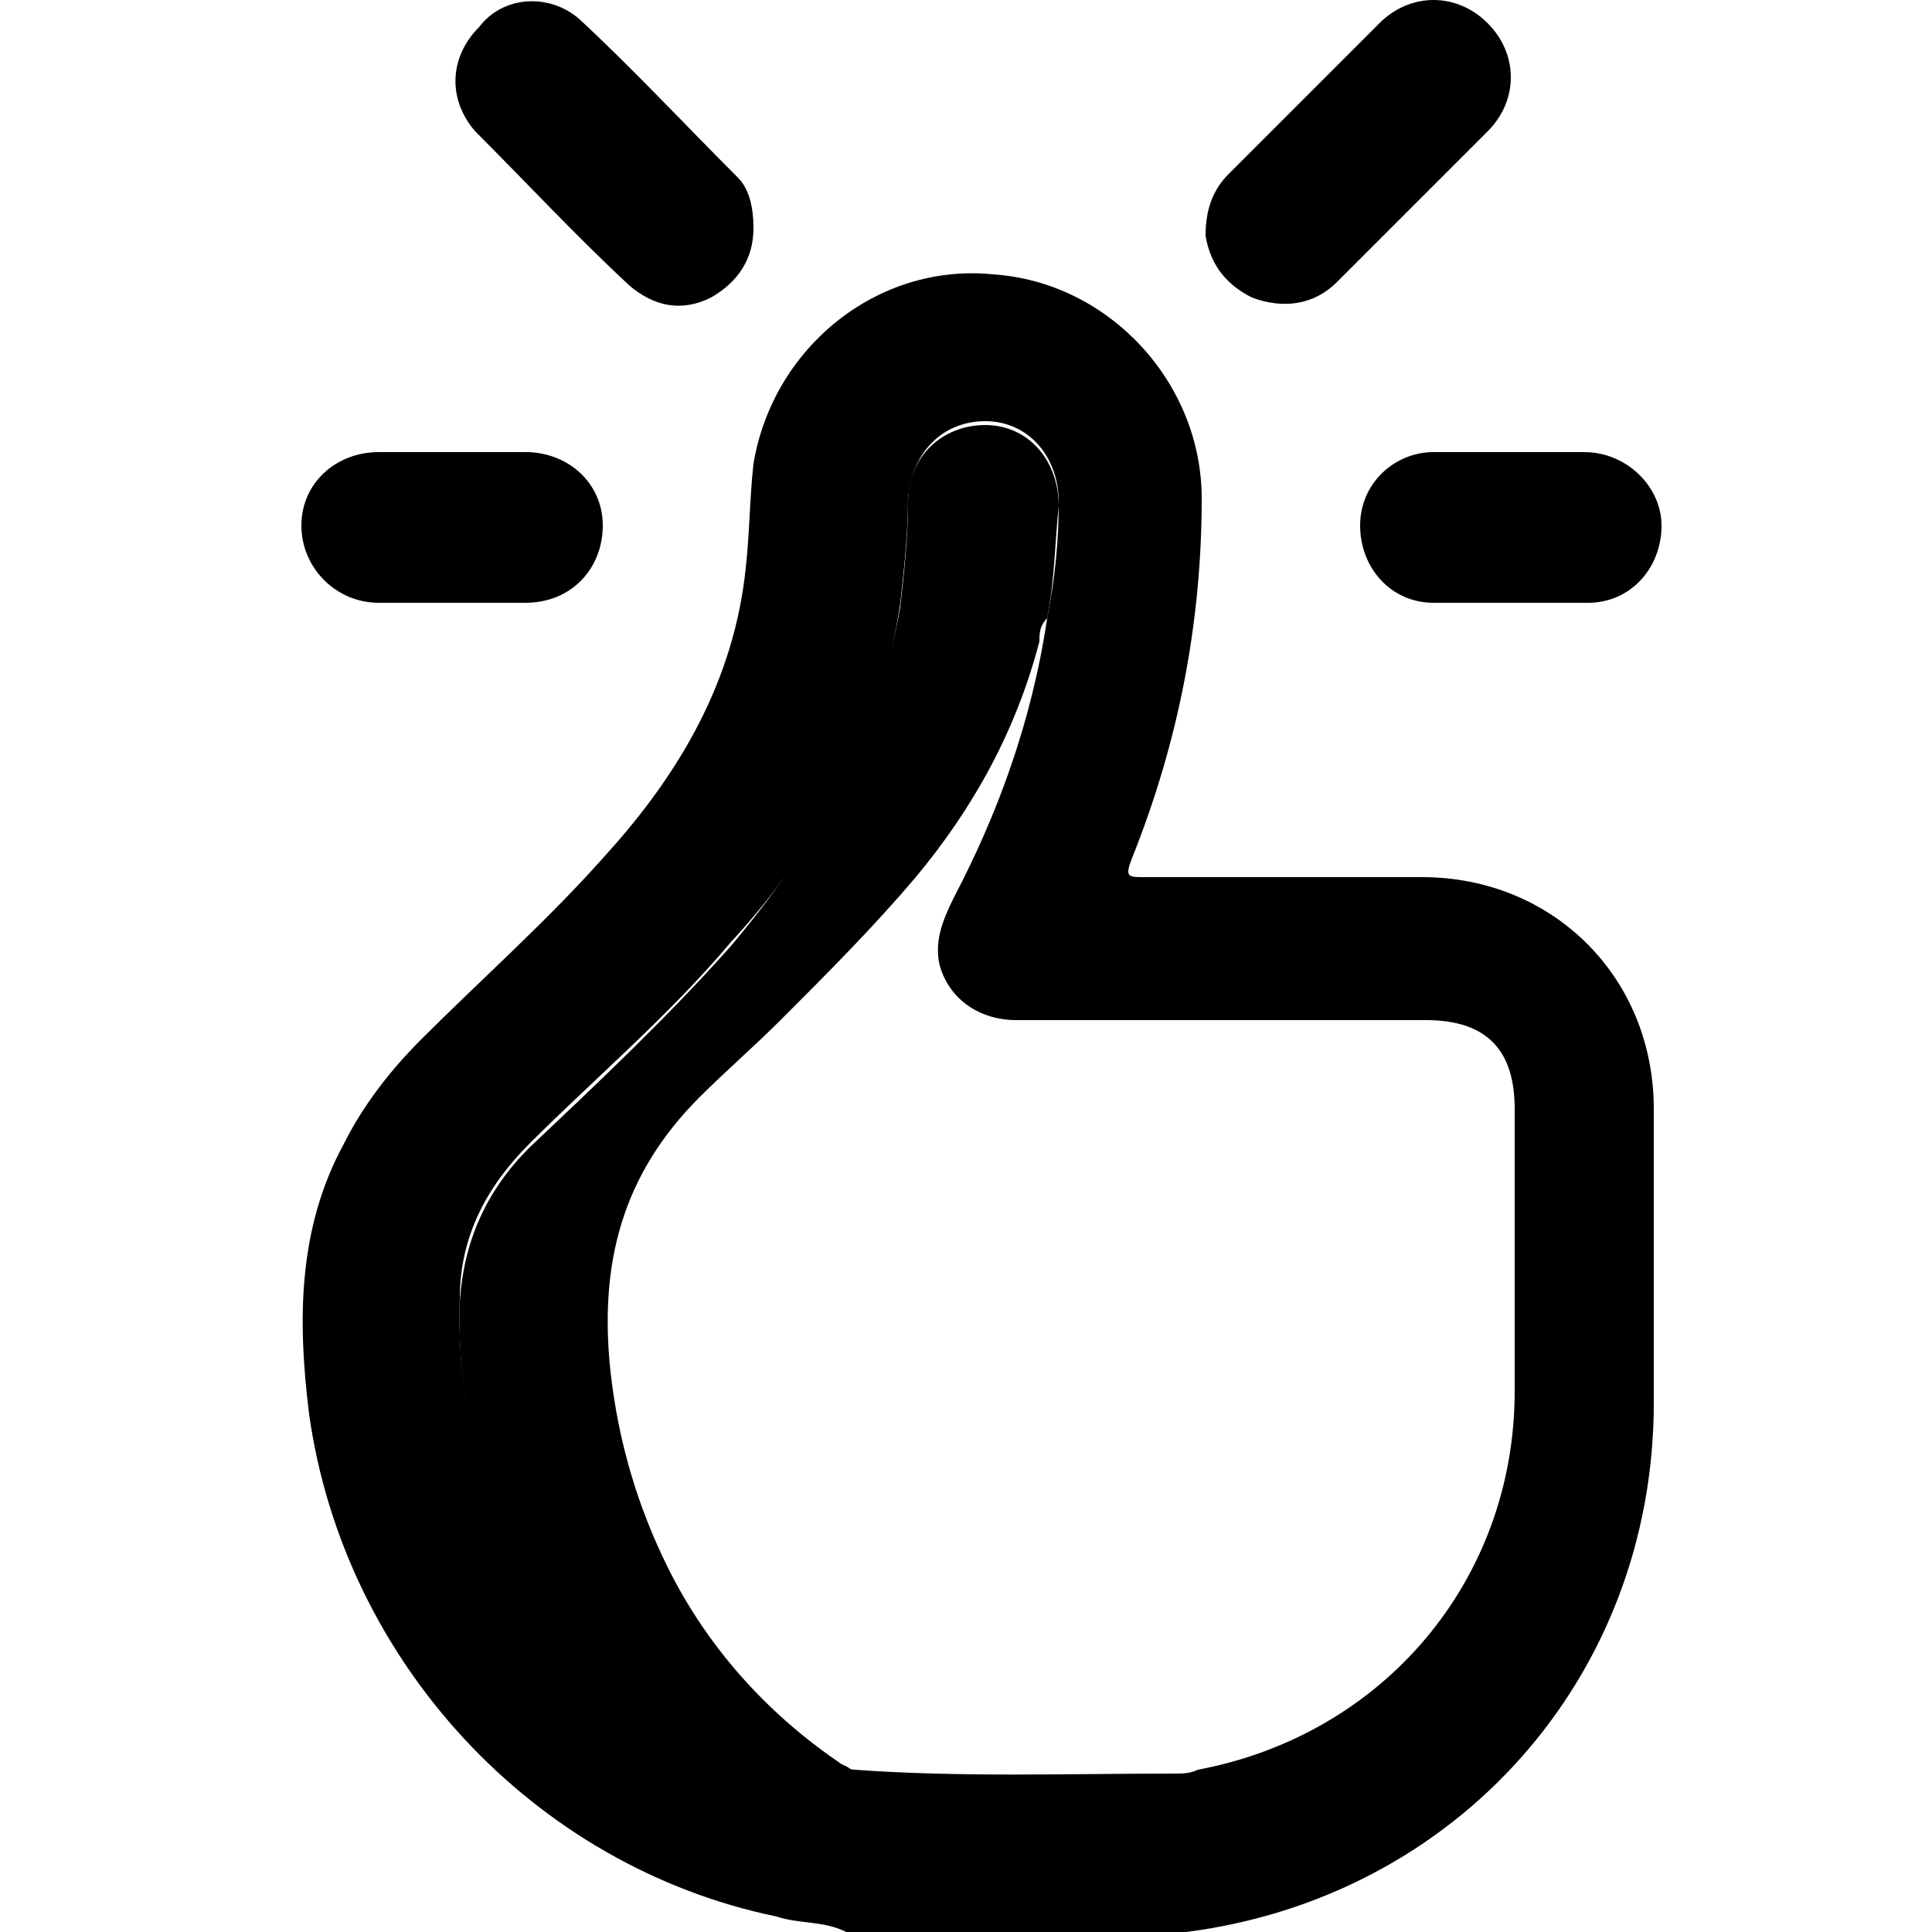
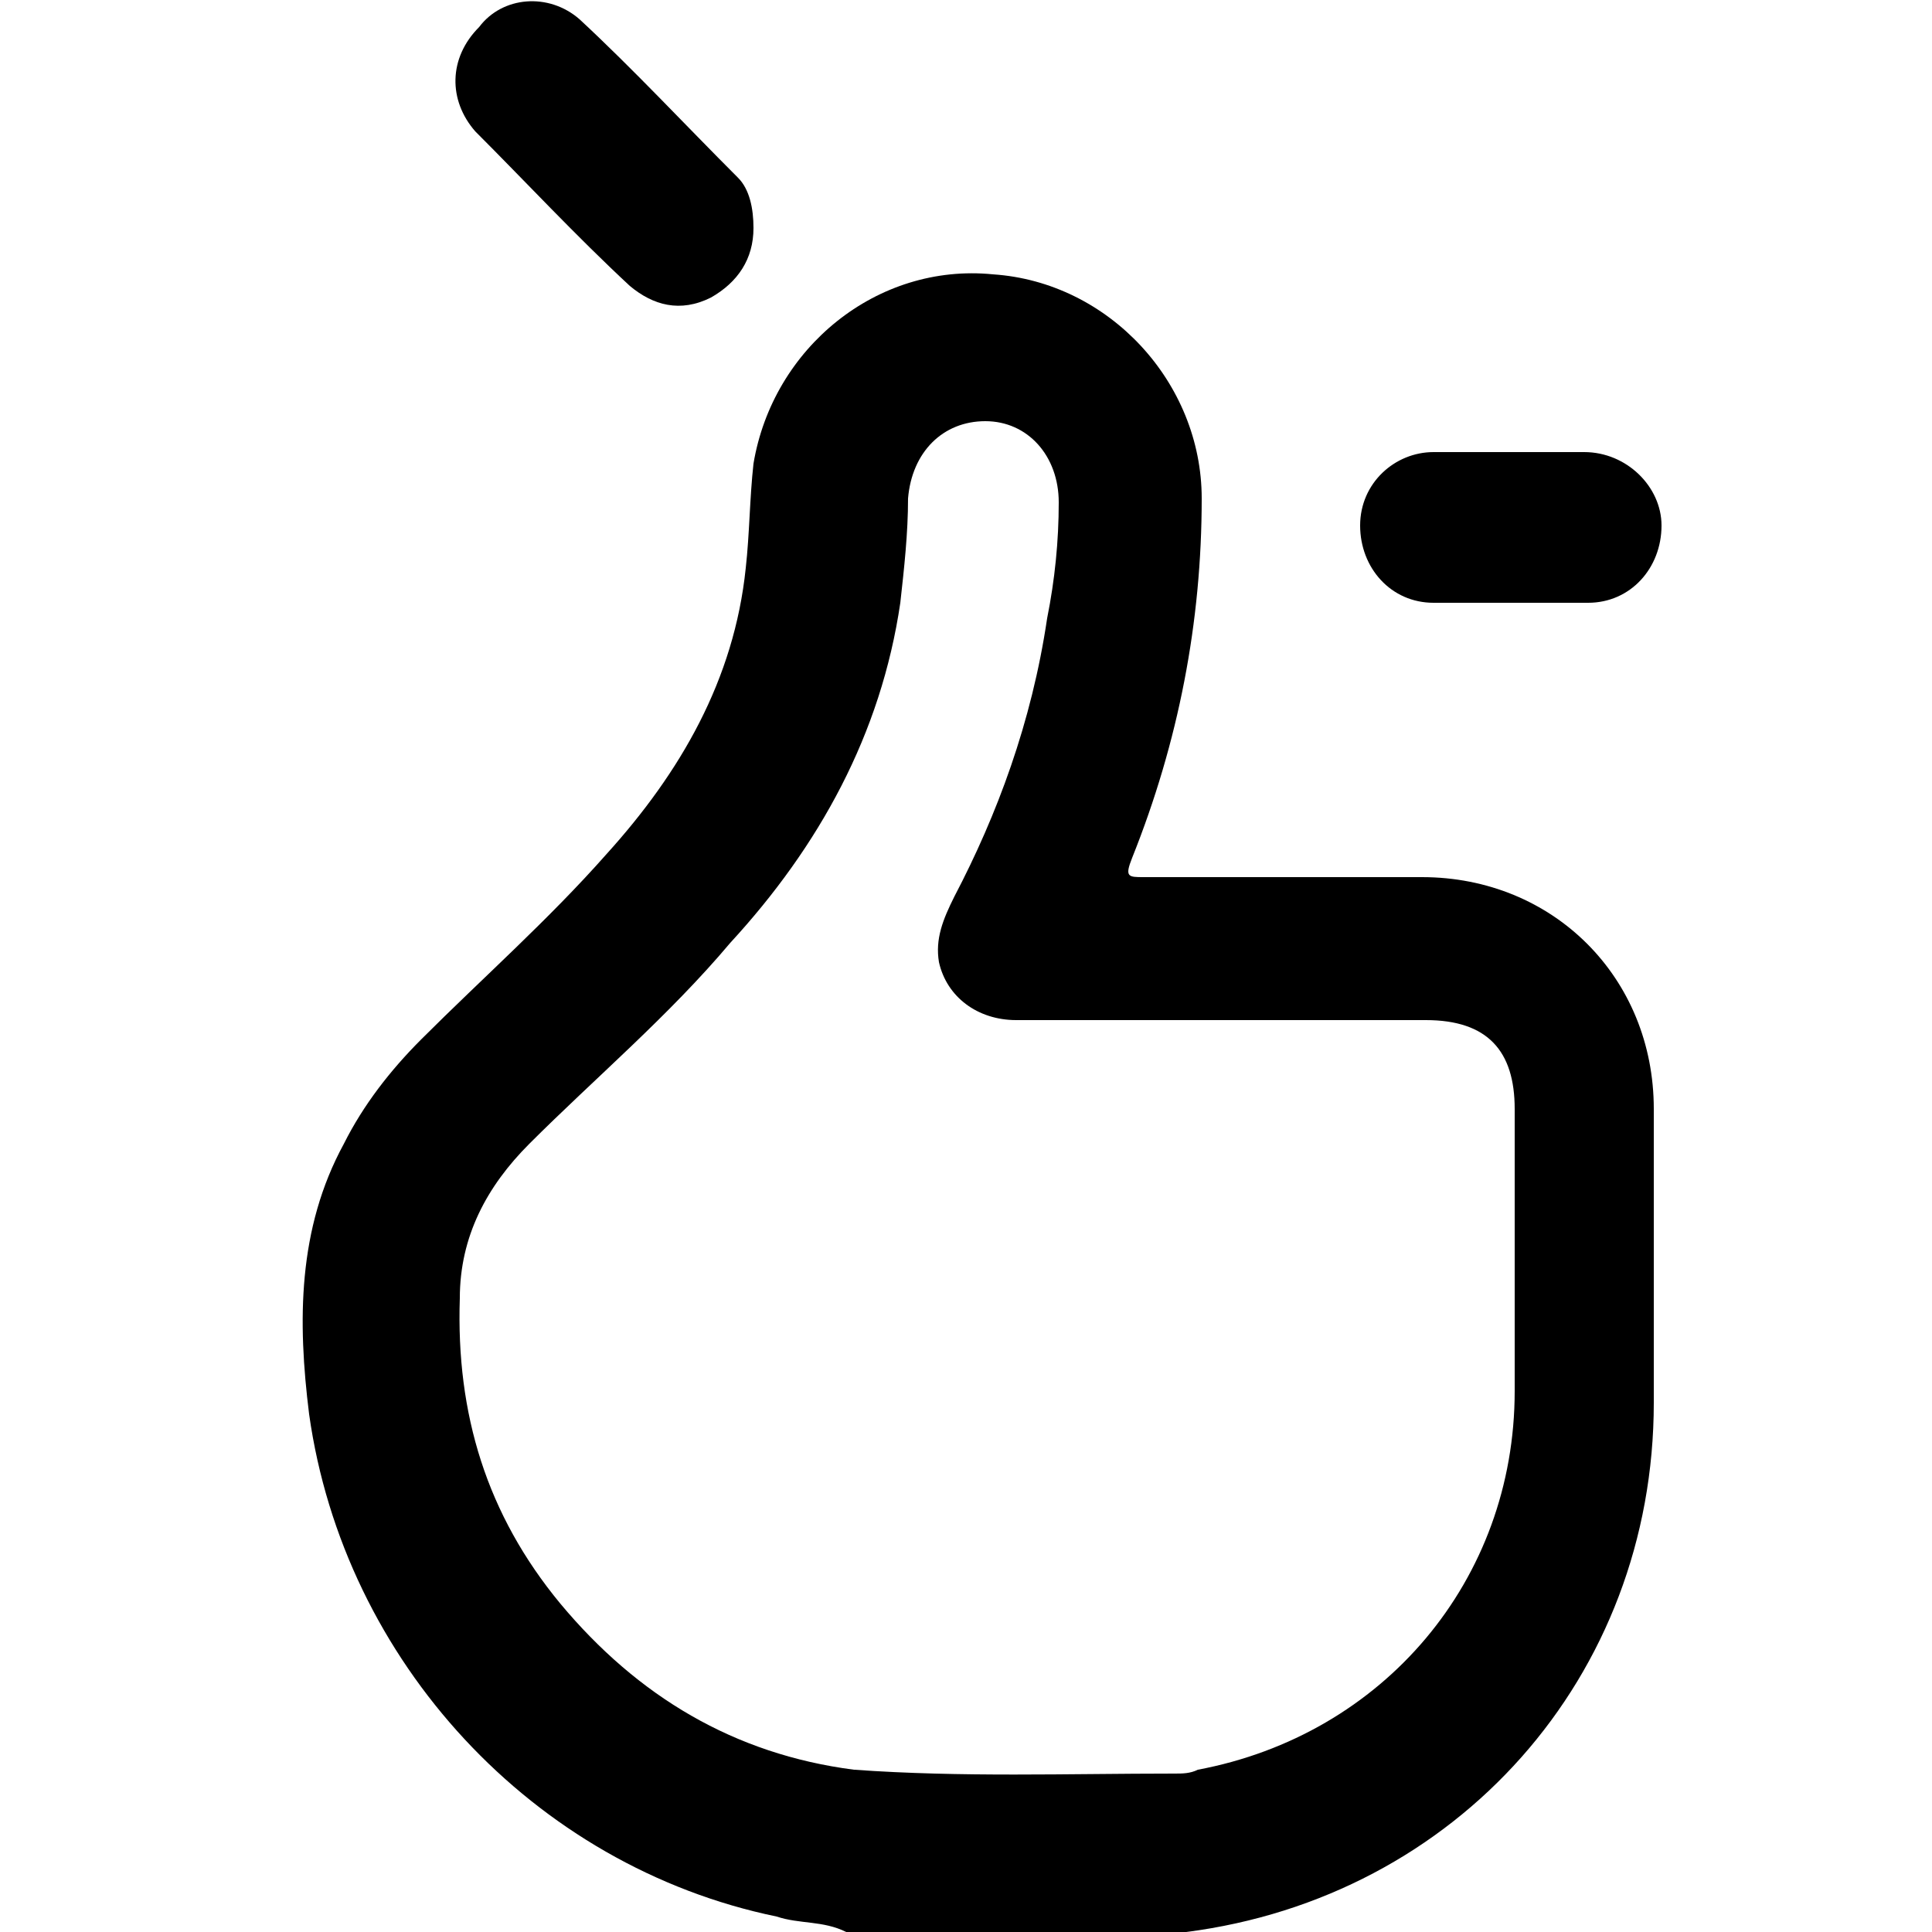
<svg xmlns="http://www.w3.org/2000/svg" version="1.1" id="Layer_1" x="0px" y="0px" viewBox="0 0 50 50" style="enable-background:new 0 0 50 50;" xml:space="preserve">
  <path class="fill-indigo" d="M21.9,50c-0.6-0.3-1.2-0.2-1.8-0.4C13.8,48.3,8.9,43,8,36.6c-0.3-2.4-0.3-4.8,0.9-7c0.5-1,1.2-1.9,2-2.7  c1.6-1.6,3.3-3.1,4.8-4.8c1.9-2.1,3.3-4.5,3.6-7.4c0.1-0.9,0.1-1.8,0.2-2.7c0.5-3,3.2-5.2,6.2-4.9c3,0.2,5.4,2.8,5.4,5.8  c0,3.2-0.6,6.3-1.8,9.3c-0.2,0.5-0.1,0.5,0.3,0.5c2.4,0,4.8,0,7.2,0c3.4,0,6,2.6,6,6c0,2.5,0,5,0,7.6c0,7.1-5.1,12.8-12.1,13.7  c-0.1,0-0.2,0-0.2,0.1C27.7,50,24.8,50,21.9,50z M27.1,16c0.2-1,0.3-2,0.3-3c0-1.2-0.8-2.1-1.9-2.1c-1.1,0-1.9,0.8-2,2  c0,0.9-0.1,1.8-0.2,2.7c-0.5,3.4-2.1,6.3-4.4,8.8c-1.6,1.9-3.5,3.5-5.2,5.2c-1.1,1.1-1.8,2.4-1.8,4c-0.1,3,0.7,5.6,2.6,7.9  c2,2.4,4.5,3.9,7.6,4.3c2.8,0.2,5.5,0.1,8.3,0.1c0.2,0,0.4,0,0.6-0.1c4.8-0.9,8.2-4.9,8.2-9.8c0-2.4,0-4.9,0-7.3  c0-1.5-0.7-2.3-2.3-2.3c-3.5,0-7.1,0-10.6,0c-1,0-1.8-0.6-2-1.5c-0.1-0.6,0.1-1.1,0.4-1.7C25.8,21.1,26.7,18.7,27.1,16z" />
  <path class="fill-accent" d="M19.5,5.9c0,0.8-0.4,1.4-1.1,1.8c-0.8,0.4-1.5,0.2-2.1-0.3c-1.4-1.3-2.7-2.7-4-4c-0.7-0.8-0.7-1.9,0.1-2.7  C13-0.1,14.2-0.2,15,0.5c1.4,1.3,2.7,2.7,4.1,4.1C19.4,4.9,19.5,5.4,19.5,5.9z" />
-   <path class="fill-accent" d="M31.2,6.1c0-0.7,0.2-1.2,0.6-1.6c1.3-1.3,2.6-2.6,3.9-3.9c0.8-0.8,2-0.8,2.8,0c0.8,0.8,0.8,2,0,2.8  c-1.3,1.3-2.6,2.6-3.9,3.9C34,7.9,33.2,8,32.4,7.7C31.6,7.3,31.3,6.7,31.2,6.1z" />
-   <path class="fill-accent" d="M11.7,15.6c-0.6,0-1.3,0-1.9,0c-1.1,0-2-0.9-2-2c0-1.1,0.9-1.9,2-1.9c1.3,0,2.5,0,3.8,0c1.1,0,2,0.8,2,1.9  c0,1.1-0.8,2-2,2C13,15.6,12.3,15.6,11.7,15.6z" />
  <path class="fill-accent" d="M39.1,11.7c0.6,0,1.3,0,1.9,0c1.1,0,2,0.9,2,1.9c0,1.1-0.8,2-1.9,2c-1.3,0-2.6,0-4,0c-1.1,0-1.9-0.9-1.9-2  c0-1.1,0.9-1.9,1.9-1.9C37.7,11.7,38.4,11.7,39.1,11.7z" />
-   <path class="fill-cloud" d="M27.1,16c-0.2,0.2-0.2,0.4-0.2,0.6c-0.6,2.3-1.7,4.3-3.2,6.1c-1.1,1.3-2.3,2.5-3.5,3.7c-0.7,0.7-1.4,1.3-2.1,2  c-2,2-2.6,4.3-2.3,7.1c0.2,1.8,0.7,3.5,1.5,5.1c1,2,2.5,3.7,4.4,5c0.1,0.1,0.3,0.1,0.4,0.3c-3.1-0.4-5.7-1.9-7.6-4.3  c-1.9-2.3-2.7-5-2.6-7.9c0.1-1.6,0.7-2.9,1.8-4c1.8-1.7,3.6-3.4,5.2-5.2c2.2-2.6,3.8-5.4,4.4-8.8c0.1-0.9,0.2-1.8,0.2-2.7  c0-1.2,0.9-2,2-2c1.1,0,1.9,0.9,1.9,2.1C27.3,14,27.3,15,27.1,16z" />
</svg>